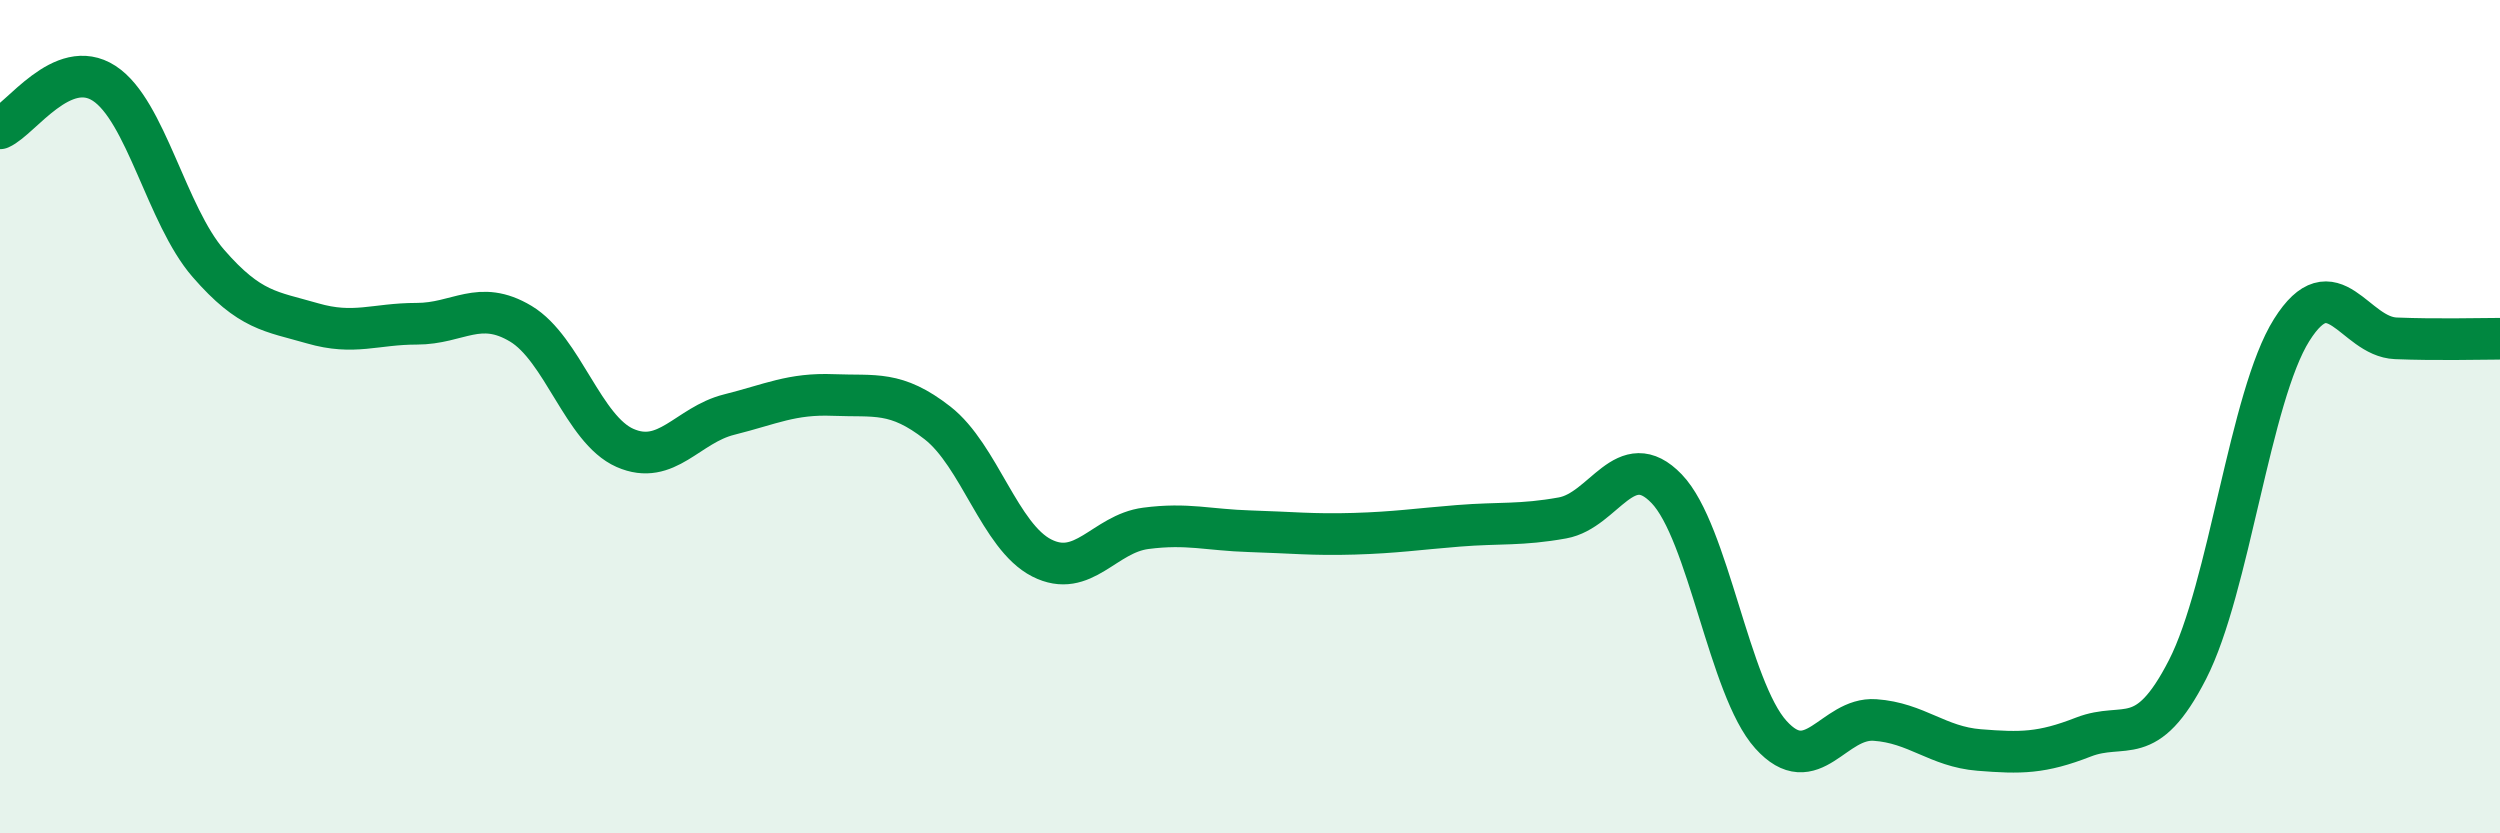
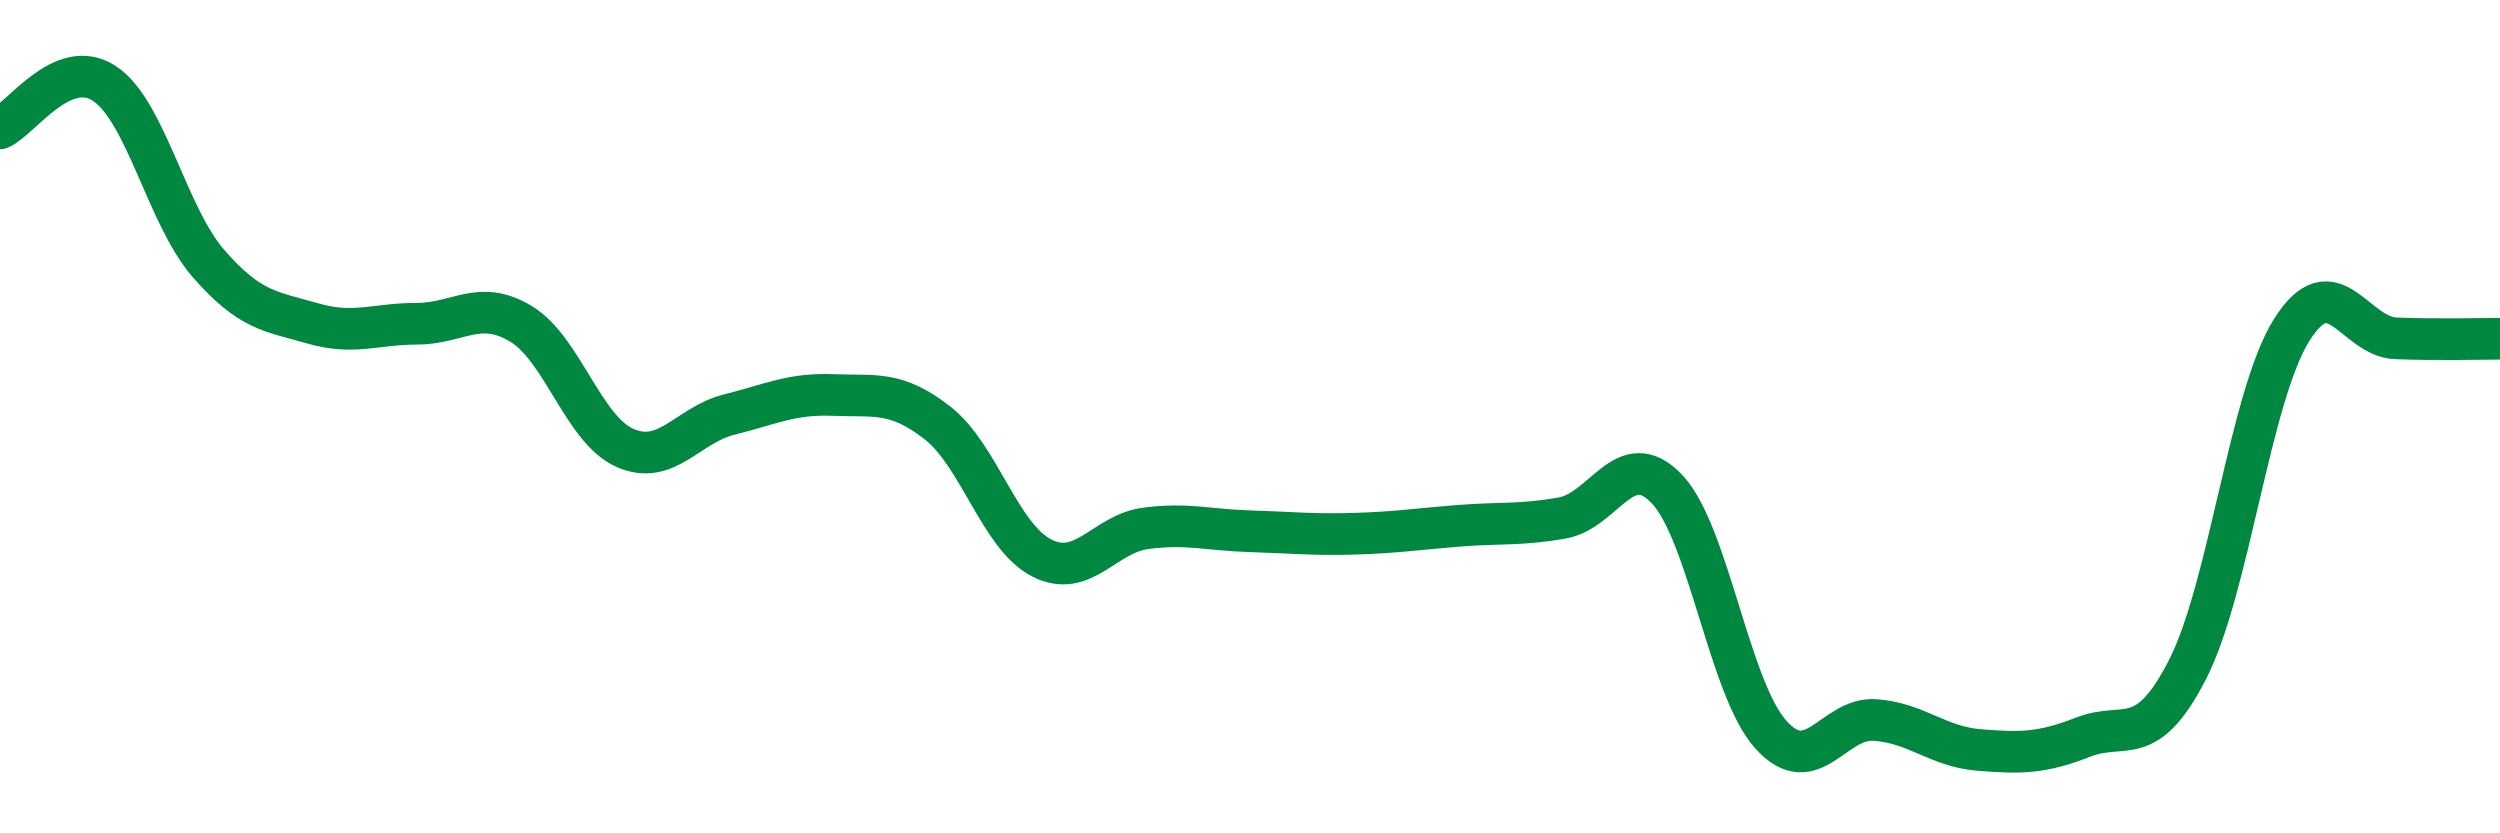
<svg xmlns="http://www.w3.org/2000/svg" width="60" height="20" viewBox="0 0 60 20">
-   <path d="M 0,3.08 C 0.5,2.86 1.5,1.35 2.5,2 C 3.5,2.65 4,5.17 5,6.32 C 6,7.47 6.5,7.47 7.5,7.76 C 8.5,8.05 9,7.77 10,7.77 C 11,7.77 11.5,7.17 12.5,7.77 C 13.5,8.37 14,10.31 15,10.75 C 16,11.19 16.5,10.2 17.5,9.95 C 18.5,9.7 19,9.44 20,9.48 C 21,9.52 21.5,9.37 22.5,10.15 C 23.5,10.93 24,12.88 25,13.39 C 26,13.9 26.5,12.81 27.5,12.68 C 28.5,12.55 29,12.72 30,12.75 C 31,12.78 31.5,12.84 32.5,12.81 C 33.5,12.78 34,12.7 35,12.62 C 36,12.54 36.5,12.61 37.5,12.43 C 38.5,12.25 39,10.69 40,11.73 C 41,12.77 41.5,16.52 42.5,17.63 C 43.5,18.74 44,17.21 45,17.28 C 46,17.35 46.5,17.92 47.5,18 C 48.5,18.08 49,18.08 50,17.69 C 51,17.3 51.5,18.02 52.5,16.07 C 53.5,14.12 54,9.51 55,7.92 C 56,6.33 56.5,8.08 57.5,8.12 C 58.5,8.16 59.5,8.13 60,8.13L60 20L0 20Z" fill="#008740" opacity="0.1" stroke-linecap="round" stroke-linejoin="round" />
  <path d="M 0,3.08 C 0.5,2.86 1.5,1.35 2.5,2 C 3.5,2.65 4,5.17 5,6.32 C 6,7.47 6.5,7.47 7.5,7.76 C 8.5,8.05 9,7.77 10,7.77 C 11,7.77 11.5,7.17 12.5,7.77 C 13.5,8.37 14,10.31 15,10.75 C 16,11.19 16.5,10.2 17.5,9.95 C 18.5,9.7 19,9.44 20,9.48 C 21,9.52 21.5,9.37 22.5,10.15 C 23.5,10.93 24,12.88 25,13.39 C 26,13.9 26.5,12.81 27.5,12.68 C 28.5,12.55 29,12.72 30,12.75 C 31,12.78 31.5,12.84 32.5,12.81 C 33.5,12.78 34,12.7 35,12.62 C 36,12.54 36.5,12.61 37.5,12.43 C 38.5,12.25 39,10.69 40,11.73 C 41,12.77 41.5,16.52 42.5,17.63 C 43.5,18.74 44,17.21 45,17.28 C 46,17.35 46.5,17.92 47.5,18 C 48.5,18.08 49,18.08 50,17.69 C 51,17.3 51.5,18.02 52.5,16.07 C 53.5,14.12 54,9.51 55,7.92 C 56,6.33 56.5,8.08 57.5,8.12 C 58.5,8.16 59.5,8.13 60,8.13" stroke="#008740" stroke-width="1" fill="none" stroke-linecap="round" stroke-linejoin="round" />
</svg>